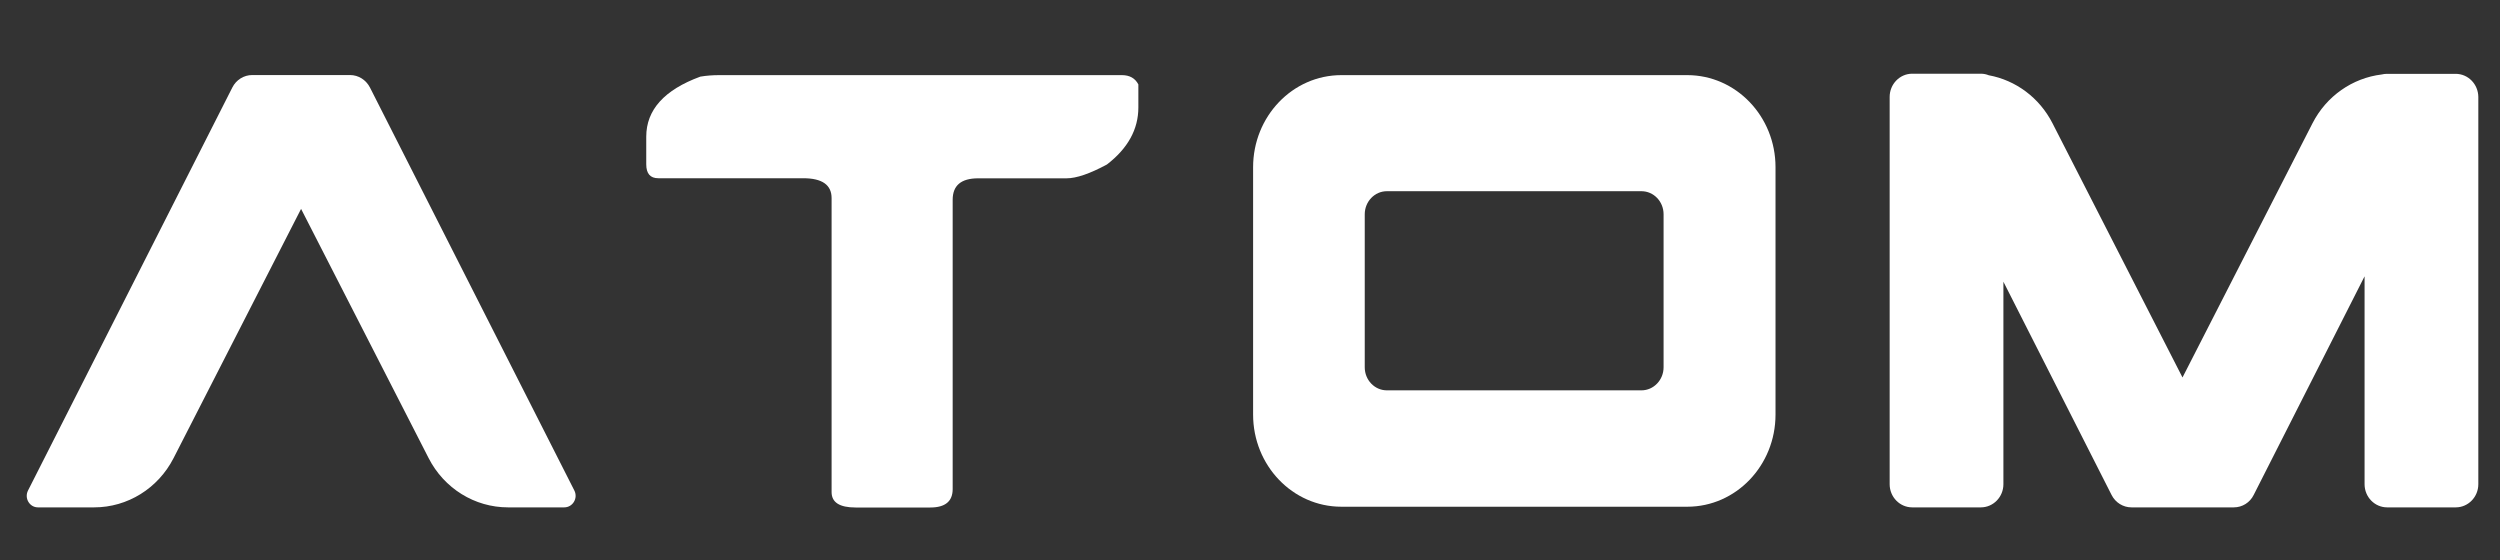
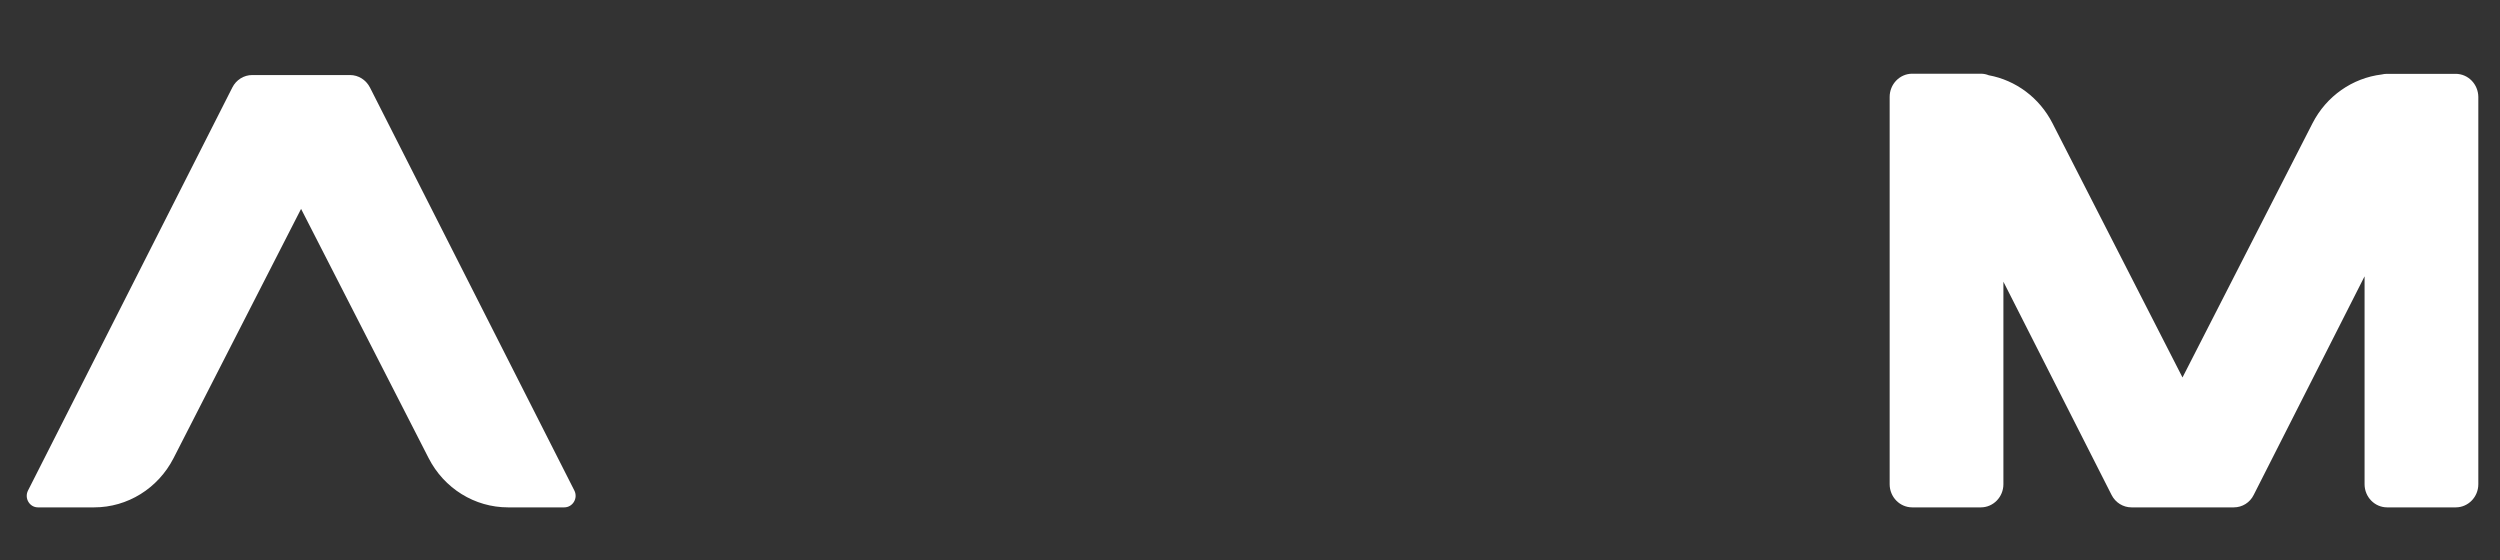
<svg xmlns="http://www.w3.org/2000/svg" width="58" height="13" viewBox="0 0 58 13" fill="none">
  <rect x="0" y="0" width="58" height="13" fill="#333333" stroke="none" />
  <path d="M13.325 11.38L8.583 2.03C8.492 1.854 8.317 1.741 8.121 1.741H5.852C5.659 1.741 5.48 1.851 5.39 2.03L0.65 11.38C0.56 11.558 0.685 11.771 0.88 11.771H2.185C2.957 11.771 3.667 11.332 4.027 10.628L6.985 4.846L9.944 10.628C10.303 11.332 11.014 11.771 11.786 11.771H13.09C13.288 11.771 13.415 11.558 13.325 11.38Z" fill="white" />
-   <path d="M16.691 1.743H26.028C26.209 1.743 26.336 1.816 26.41 1.959V2.492C26.41 2.999 26.168 3.441 25.681 3.816C25.286 4.029 24.973 4.137 24.743 4.137H22.694C22.298 4.137 22.102 4.303 22.102 4.635V11.347C22.102 11.631 21.929 11.774 21.584 11.774H19.85C19.479 11.774 19.293 11.656 19.293 11.417V4.597C19.293 4.288 19.073 4.135 18.633 4.135H15.272C15.086 4.135 14.993 4.027 14.993 3.813V3.17C14.993 2.55 15.411 2.085 16.247 1.778C16.393 1.753 16.542 1.743 16.691 1.743Z" fill="white" />
  <path d="M56.971 1.713H55.379C55.337 1.713 55.296 1.718 55.254 1.728C54.577 1.811 53.974 2.228 53.651 2.858L50.634 8.757L47.617 2.858C47.314 2.266 46.765 1.861 46.139 1.746C46.083 1.723 46.02 1.71 45.956 1.71H44.363C44.075 1.71 43.84 1.952 43.84 2.248V11.234C43.84 11.53 44.075 11.771 44.363 11.771H45.956C46.244 11.771 46.479 11.53 46.479 11.234V6.536L48.988 11.482C49.078 11.661 49.257 11.771 49.45 11.771H51.824C52.02 11.771 52.198 11.661 52.286 11.482L54.858 6.411V11.234C54.858 11.53 55.093 11.771 55.381 11.771H56.974C57.262 11.771 57.497 11.53 57.497 11.234V2.248C57.494 1.952 57.26 1.713 56.971 1.713Z" fill="white" />
-   <path d="M39.145 1.743H31.119C29.988 1.743 29.072 2.7 29.072 3.881V9.618C29.072 10.799 29.988 11.756 31.119 11.756H39.145C40.276 11.756 41.192 10.799 41.192 9.618V3.878C41.192 2.7 40.276 1.743 39.145 1.743ZM38.595 8.521C38.595 8.815 38.365 9.056 38.082 9.056H32.175C31.892 9.056 31.662 8.817 31.662 8.521V4.971C31.662 4.677 31.892 4.436 32.175 4.436H38.082C38.365 4.436 38.595 4.675 38.595 4.971V8.521Z" fill="white" />
</svg>